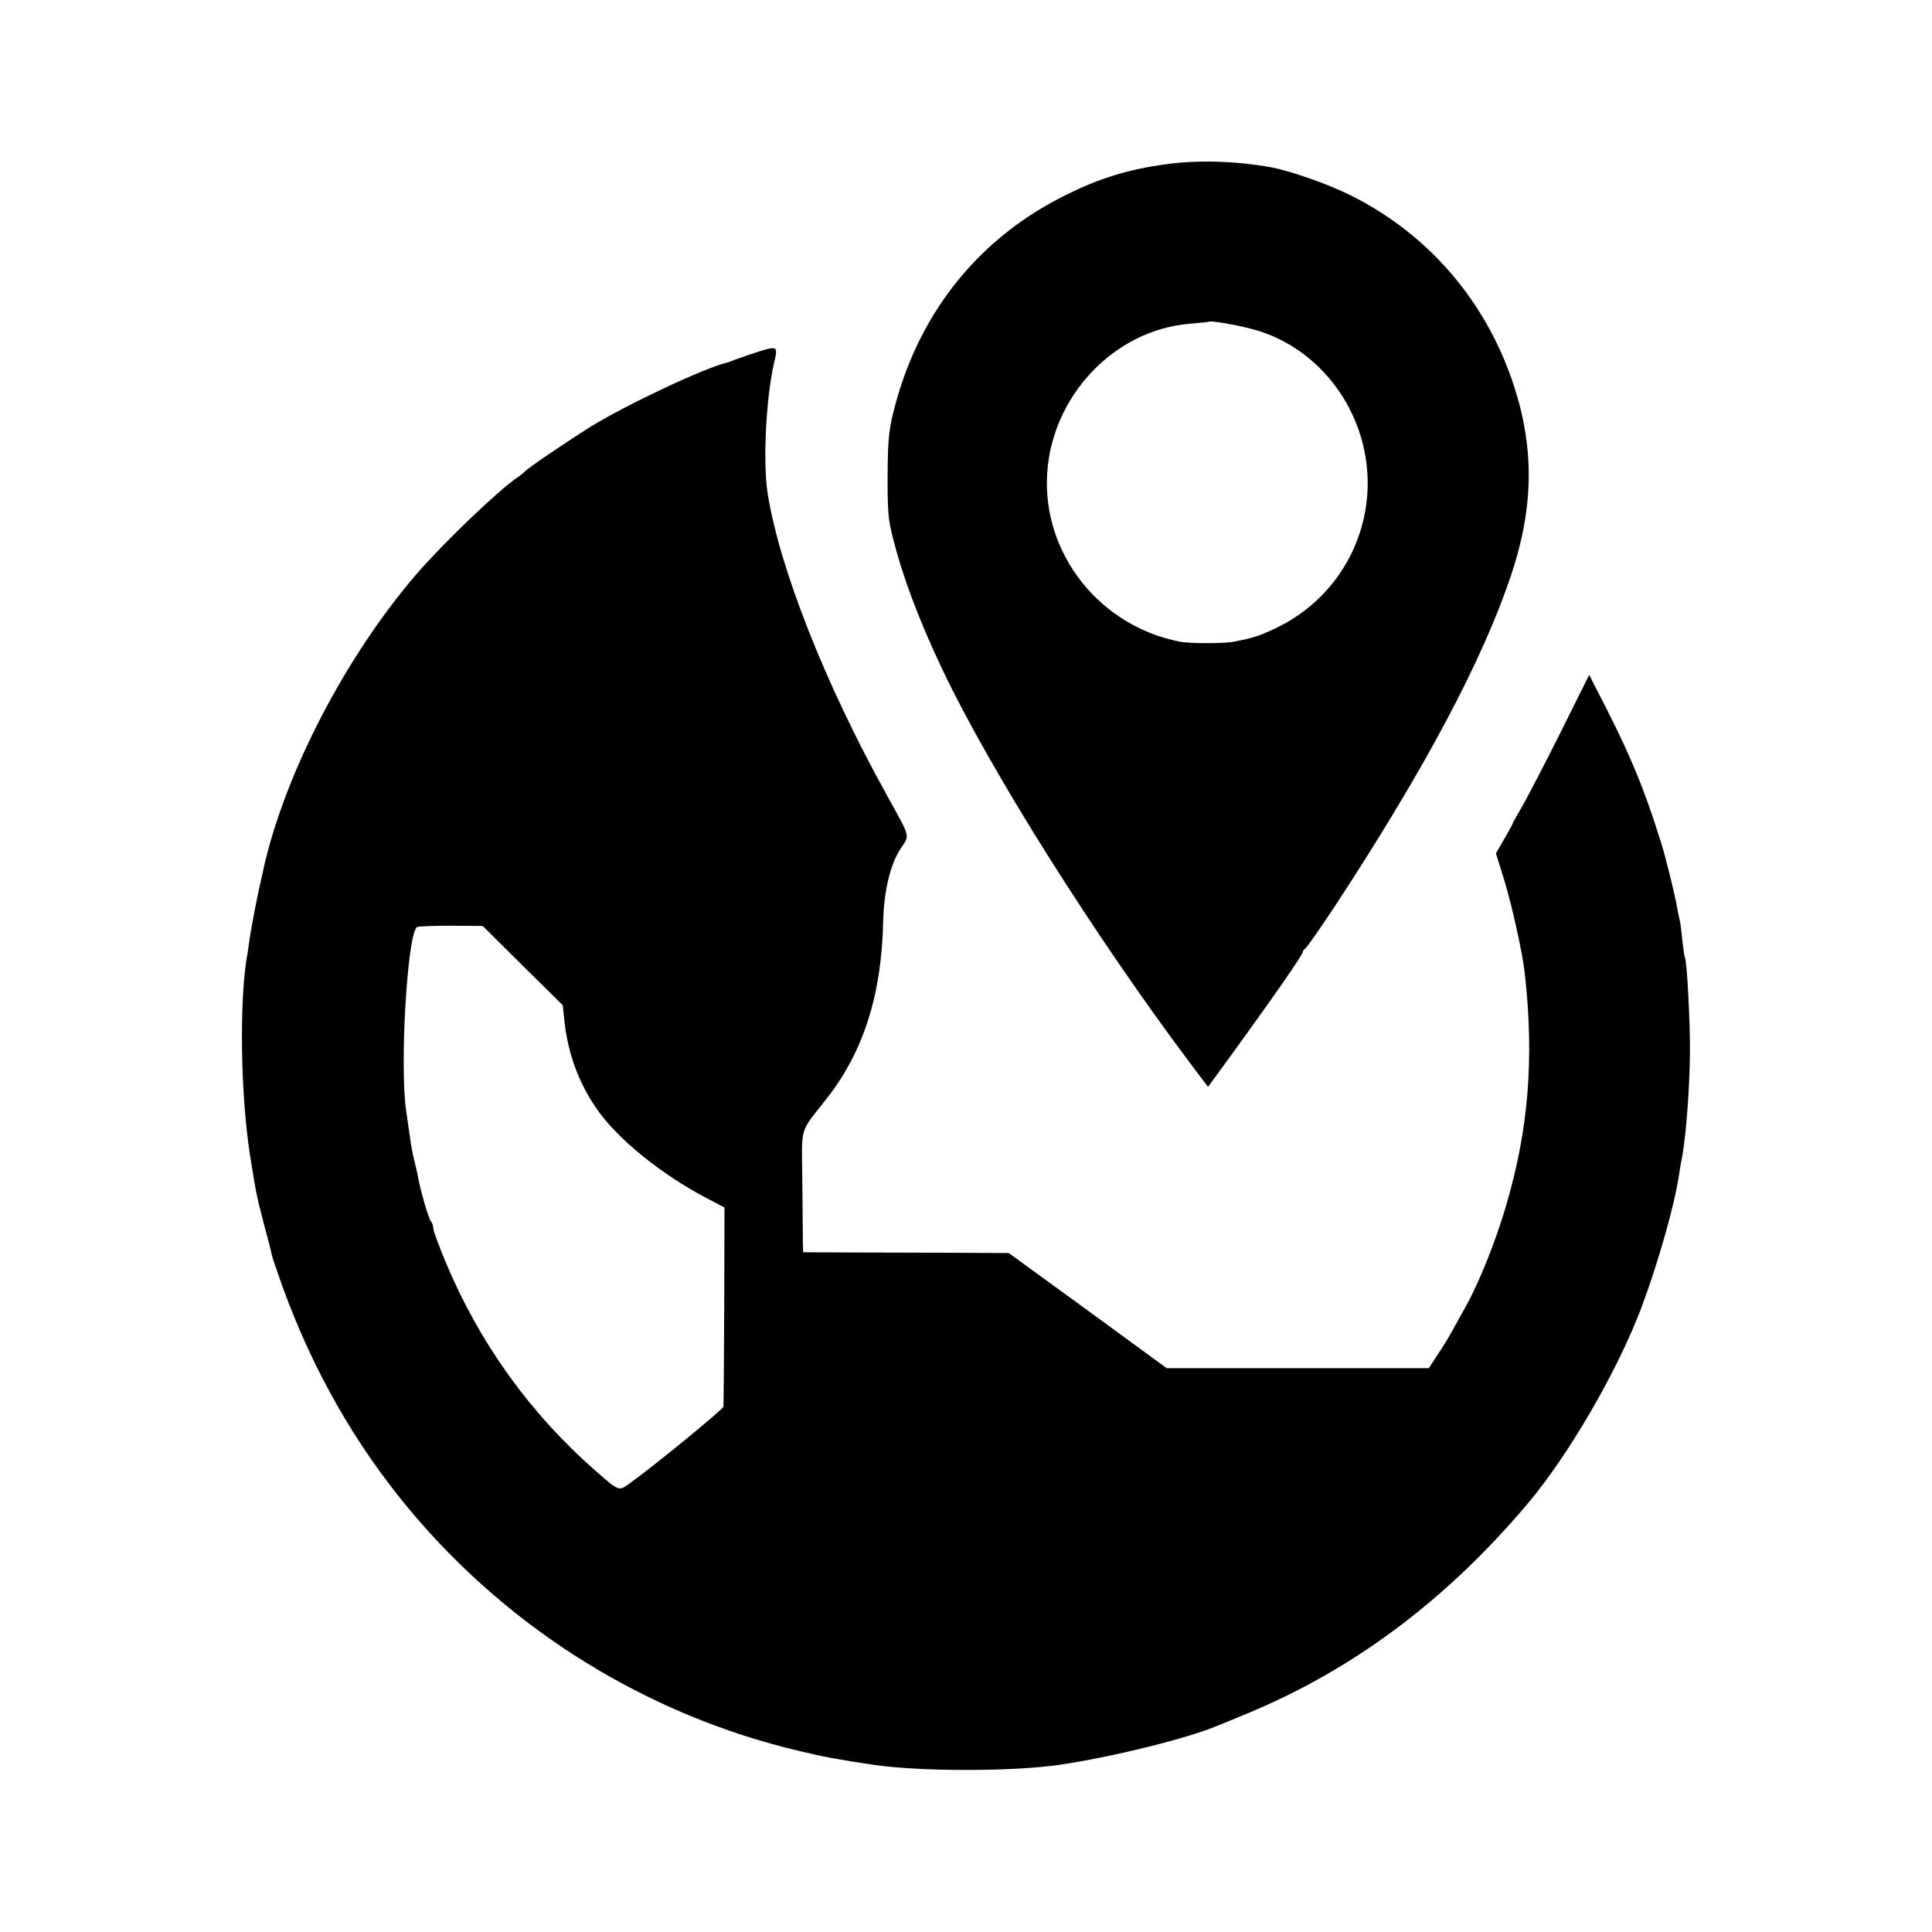
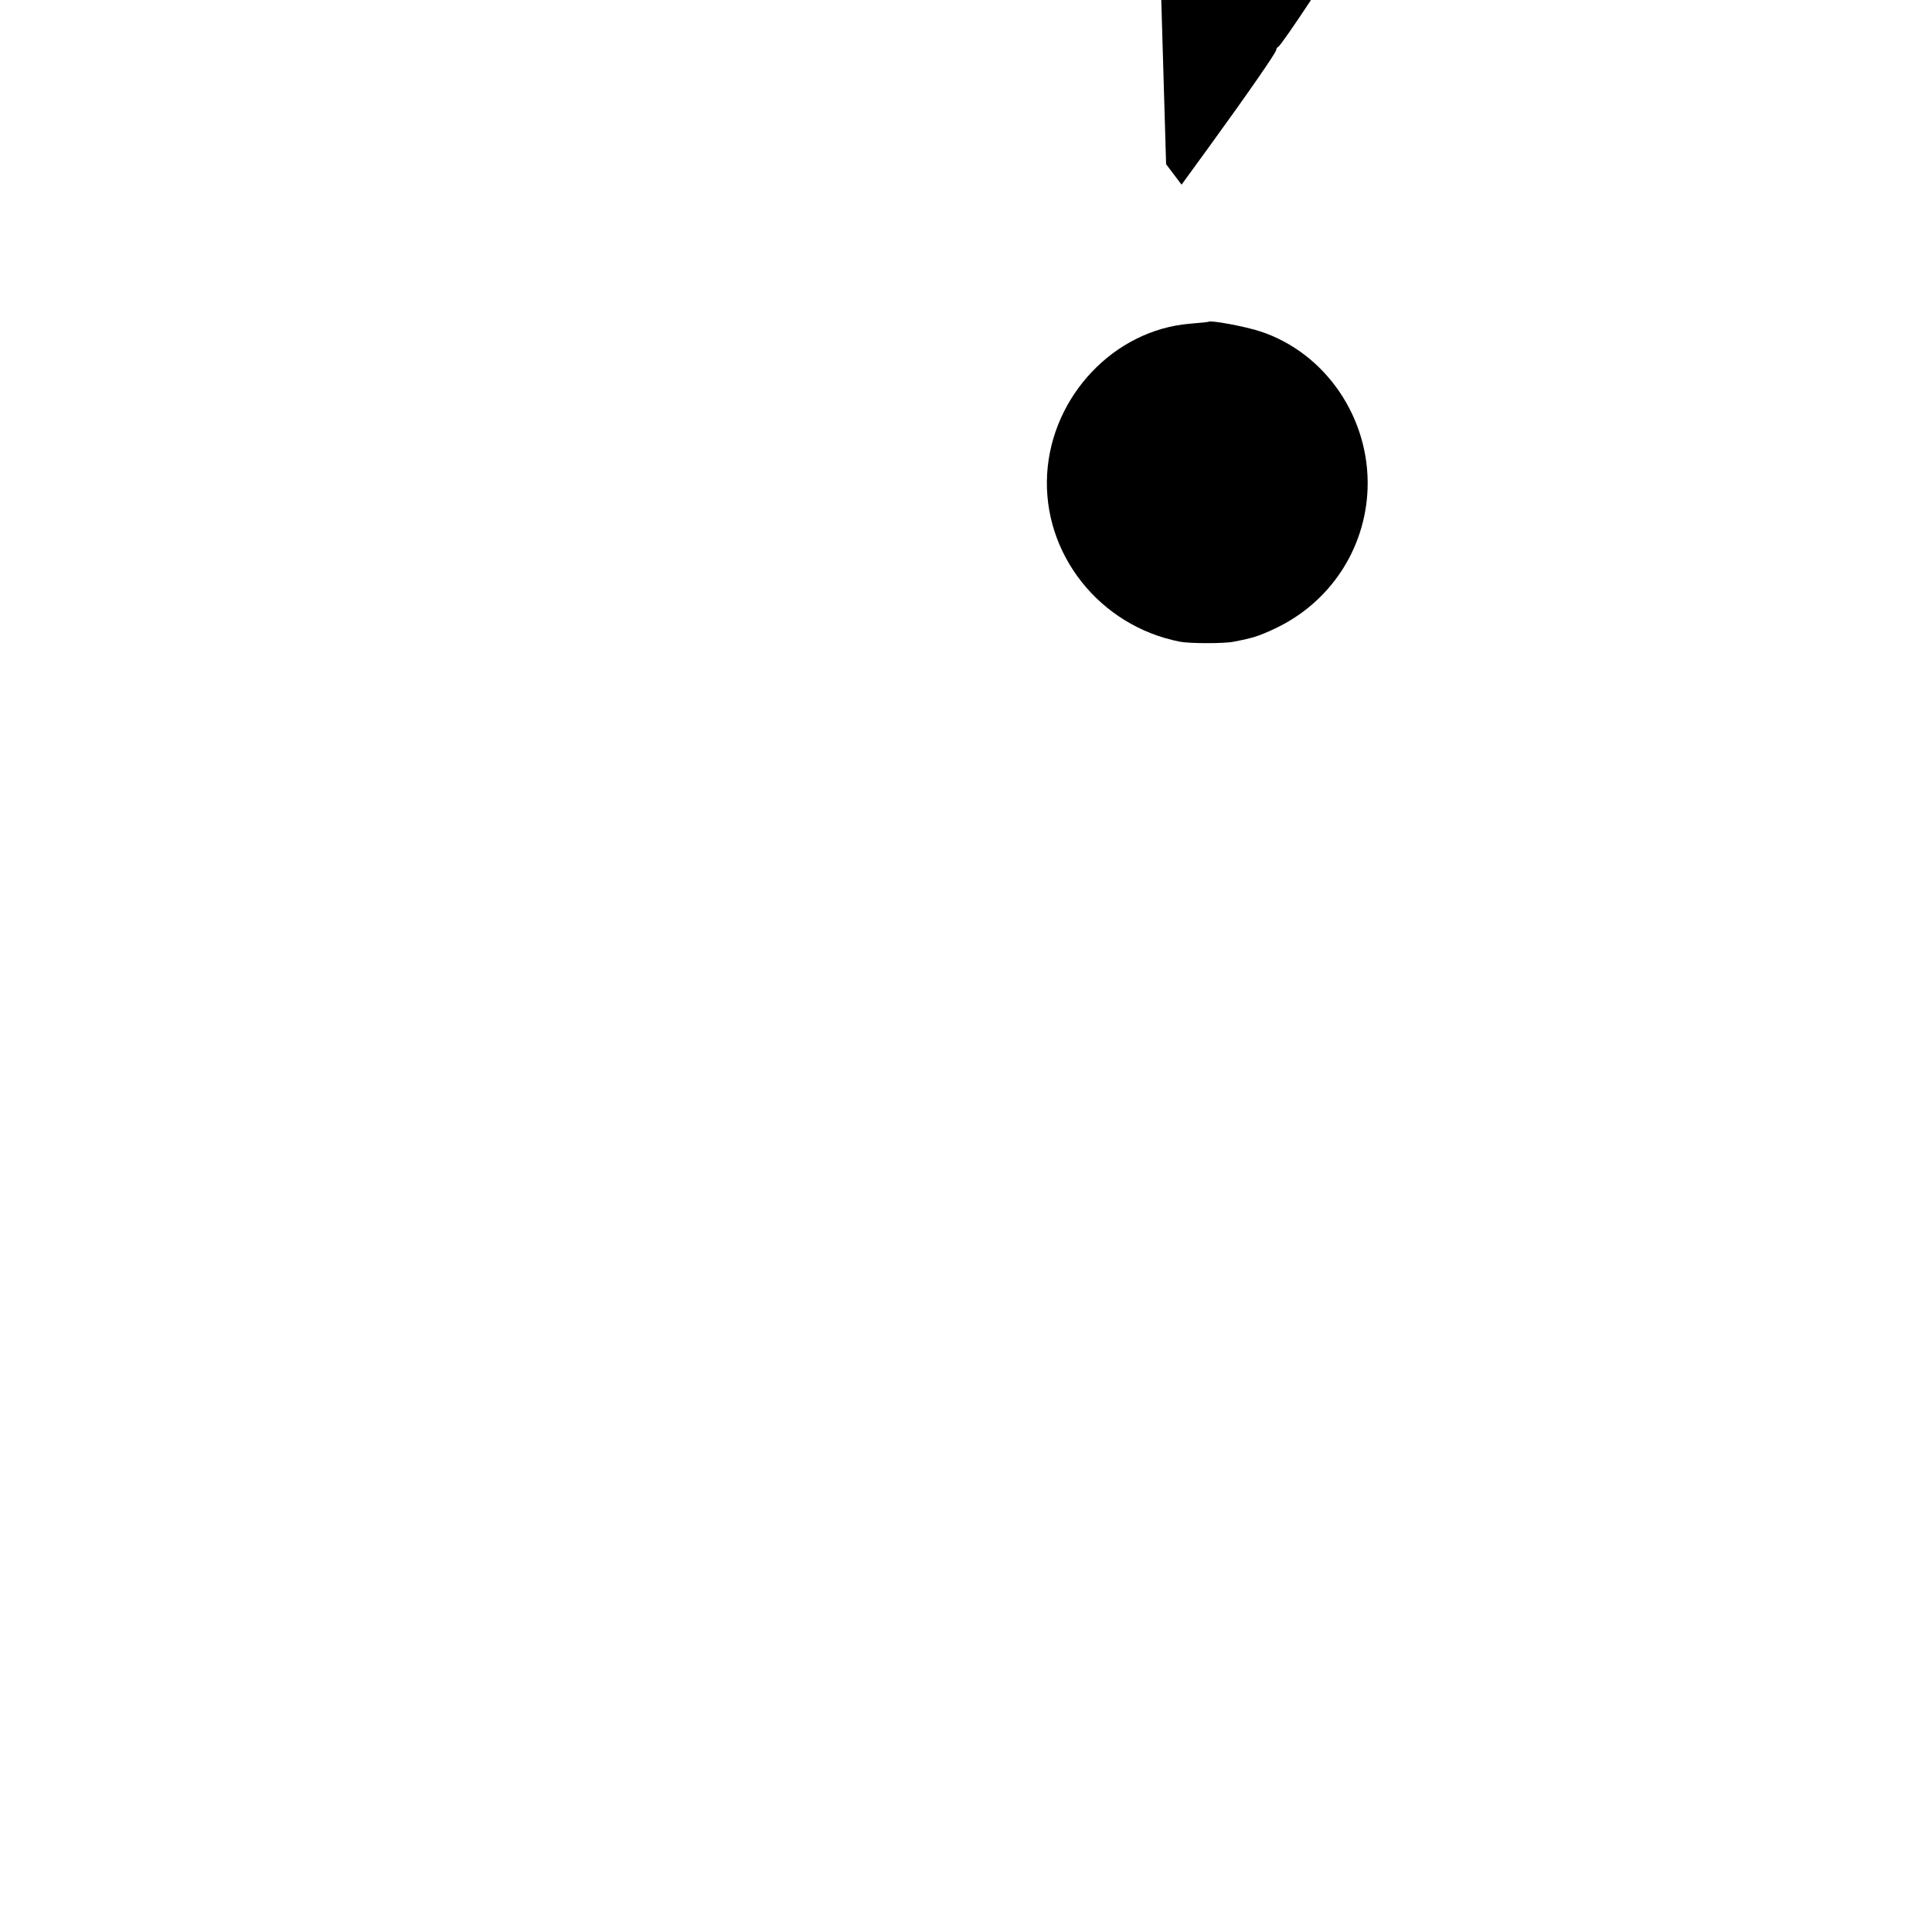
<svg xmlns="http://www.w3.org/2000/svg" version="1.0" width="700pt" height="700pt" viewBox="0 0 700 700" preserveAspectRatio="xMidYMid meet">
  <g transform="translate(0,700) scale(0.1,-0.1)" fill="#000000" stroke="none">
-     <path d="M4225 6405 c-133 -18 -237 -49 -360 -110 -311 -152 -529 -418 -621 -761 -23 -85 -27 -120 -28 -249 -1 -129 2 -167 18 -230 38 -149 94 -298 181 -482 177 -371 552 -966 906 -1437 l56 -74 99 136 c143 197 244 343 244 352 0 5 4 10 8 12 5 2 56 75 114 163 322 492 528 880 632 1188 83 247 86 460 11 690 -100 306 -311 551 -595 691 -80 40 -219 88 -285 100 -131 23 -263 27 -380 11z m342 -606 c236 -78 397 -314 388 -570 -8 -220 -138 -415 -339 -508 -56 -26 -74 -32 -146 -46 -34 -7 -159 -7 -195 0 -291 57 -498 318 -481 608 17 283 243 521 516 544 36 3 66 6 68 7 7 7 135 -17 189 -35z" />
-     <path d="M2715 5715 c-38 -13 -71 -25 -72 -26 -2 -1 -6 -2 -10 -3 -78 -18 -359 -150 -488 -229 -81 -50 -236 -155 -245 -167 -3 -3 -15 -13 -27 -21 -69 -47 -267 -237 -363 -348 -257 -298 -479 -724 -556 -1072 -2 -10 -6 -29 -9 -41 -12 -50 -36 -175 -41 -213 -3 -22 -7 -51 -10 -65 -27 -167 -22 -493 11 -710 22 -138 23 -146 50 -250 14 -52 28 -105 30 -118 3 -12 21 -64 39 -115 110 -303 264 -572 460 -807 364 -436 861 -744 1411 -874 88 -21 140 -31 275 -51 168 -24 502 -24 670 1 191 28 469 97 575 143 11 4 56 23 100 41 383 158 719 407 1015 756 152 178 334 492 420 724 59 159 118 366 134 477 3 21 8 49 11 63 14 78 27 247 28 380 1 107 -11 328 -18 340 -2 3 -6 33 -10 66 -3 32 -7 66 -10 74 -2 8 -7 31 -10 50 -7 39 -41 179 -56 225 -66 212 -121 341 -243 574 l-18 36 -103 -207 c-57 -114 -120 -235 -139 -268 -20 -34 -36 -63 -36 -65 0 -2 -14 -27 -30 -55 l-30 -52 30 -96 c28 -92 67 -266 75 -342 34 -307 13 -565 -69 -841 -36 -124 -99 -281 -146 -364 -15 -27 -38 -68 -50 -90 -12 -22 -36 -61 -53 -86 l-30 -46 -475 0 -475 0 -286 209 -286 208 -185 1 c-102 0 -269 1 -372 1 l-188 1 -1 36 c0 20 -1 119 -2 220 -2 208 -13 171 90 303 132 169 198 376 203 643 3 106 25 200 61 257 36 56 42 34 -51 203 -222 401 -387 820 -429 1090 -17 110 -6 337 23 468 16 68 17 67 -89 32z m-821 -2214 l145 -143 6 -57 c12 -116 52 -225 116 -317 74 -109 235 -239 399 -325 l65 -34 -1 -355 c-1 -195 -2 -360 -3 -367 -1 -9 -253 -216 -343 -280 -36 -26 -36 -26 -119 47 -237 207 -421 463 -543 754 -25 60 -46 116 -46 125 0 10 -4 21 -9 26 -8 10 -39 115 -47 164 -3 14 -9 42 -14 61 -5 19 -11 53 -14 75 -3 22 -10 69 -15 105 -23 164 5 639 40 661 5 3 61 5 124 5 l114 -1 145 -144z" />
+     <path d="M4225 6405 l56 -74 99 136 c143 197 244 343 244 352 0 5 4 10 8 12 5 2 56 75 114 163 322 492 528 880 632 1188 83 247 86 460 11 690 -100 306 -311 551 -595 691 -80 40 -219 88 -285 100 -131 23 -263 27 -380 11z m342 -606 c236 -78 397 -314 388 -570 -8 -220 -138 -415 -339 -508 -56 -26 -74 -32 -146 -46 -34 -7 -159 -7 -195 0 -291 57 -498 318 -481 608 17 283 243 521 516 544 36 3 66 6 68 7 7 7 135 -17 189 -35z" />
  </g>
</svg>